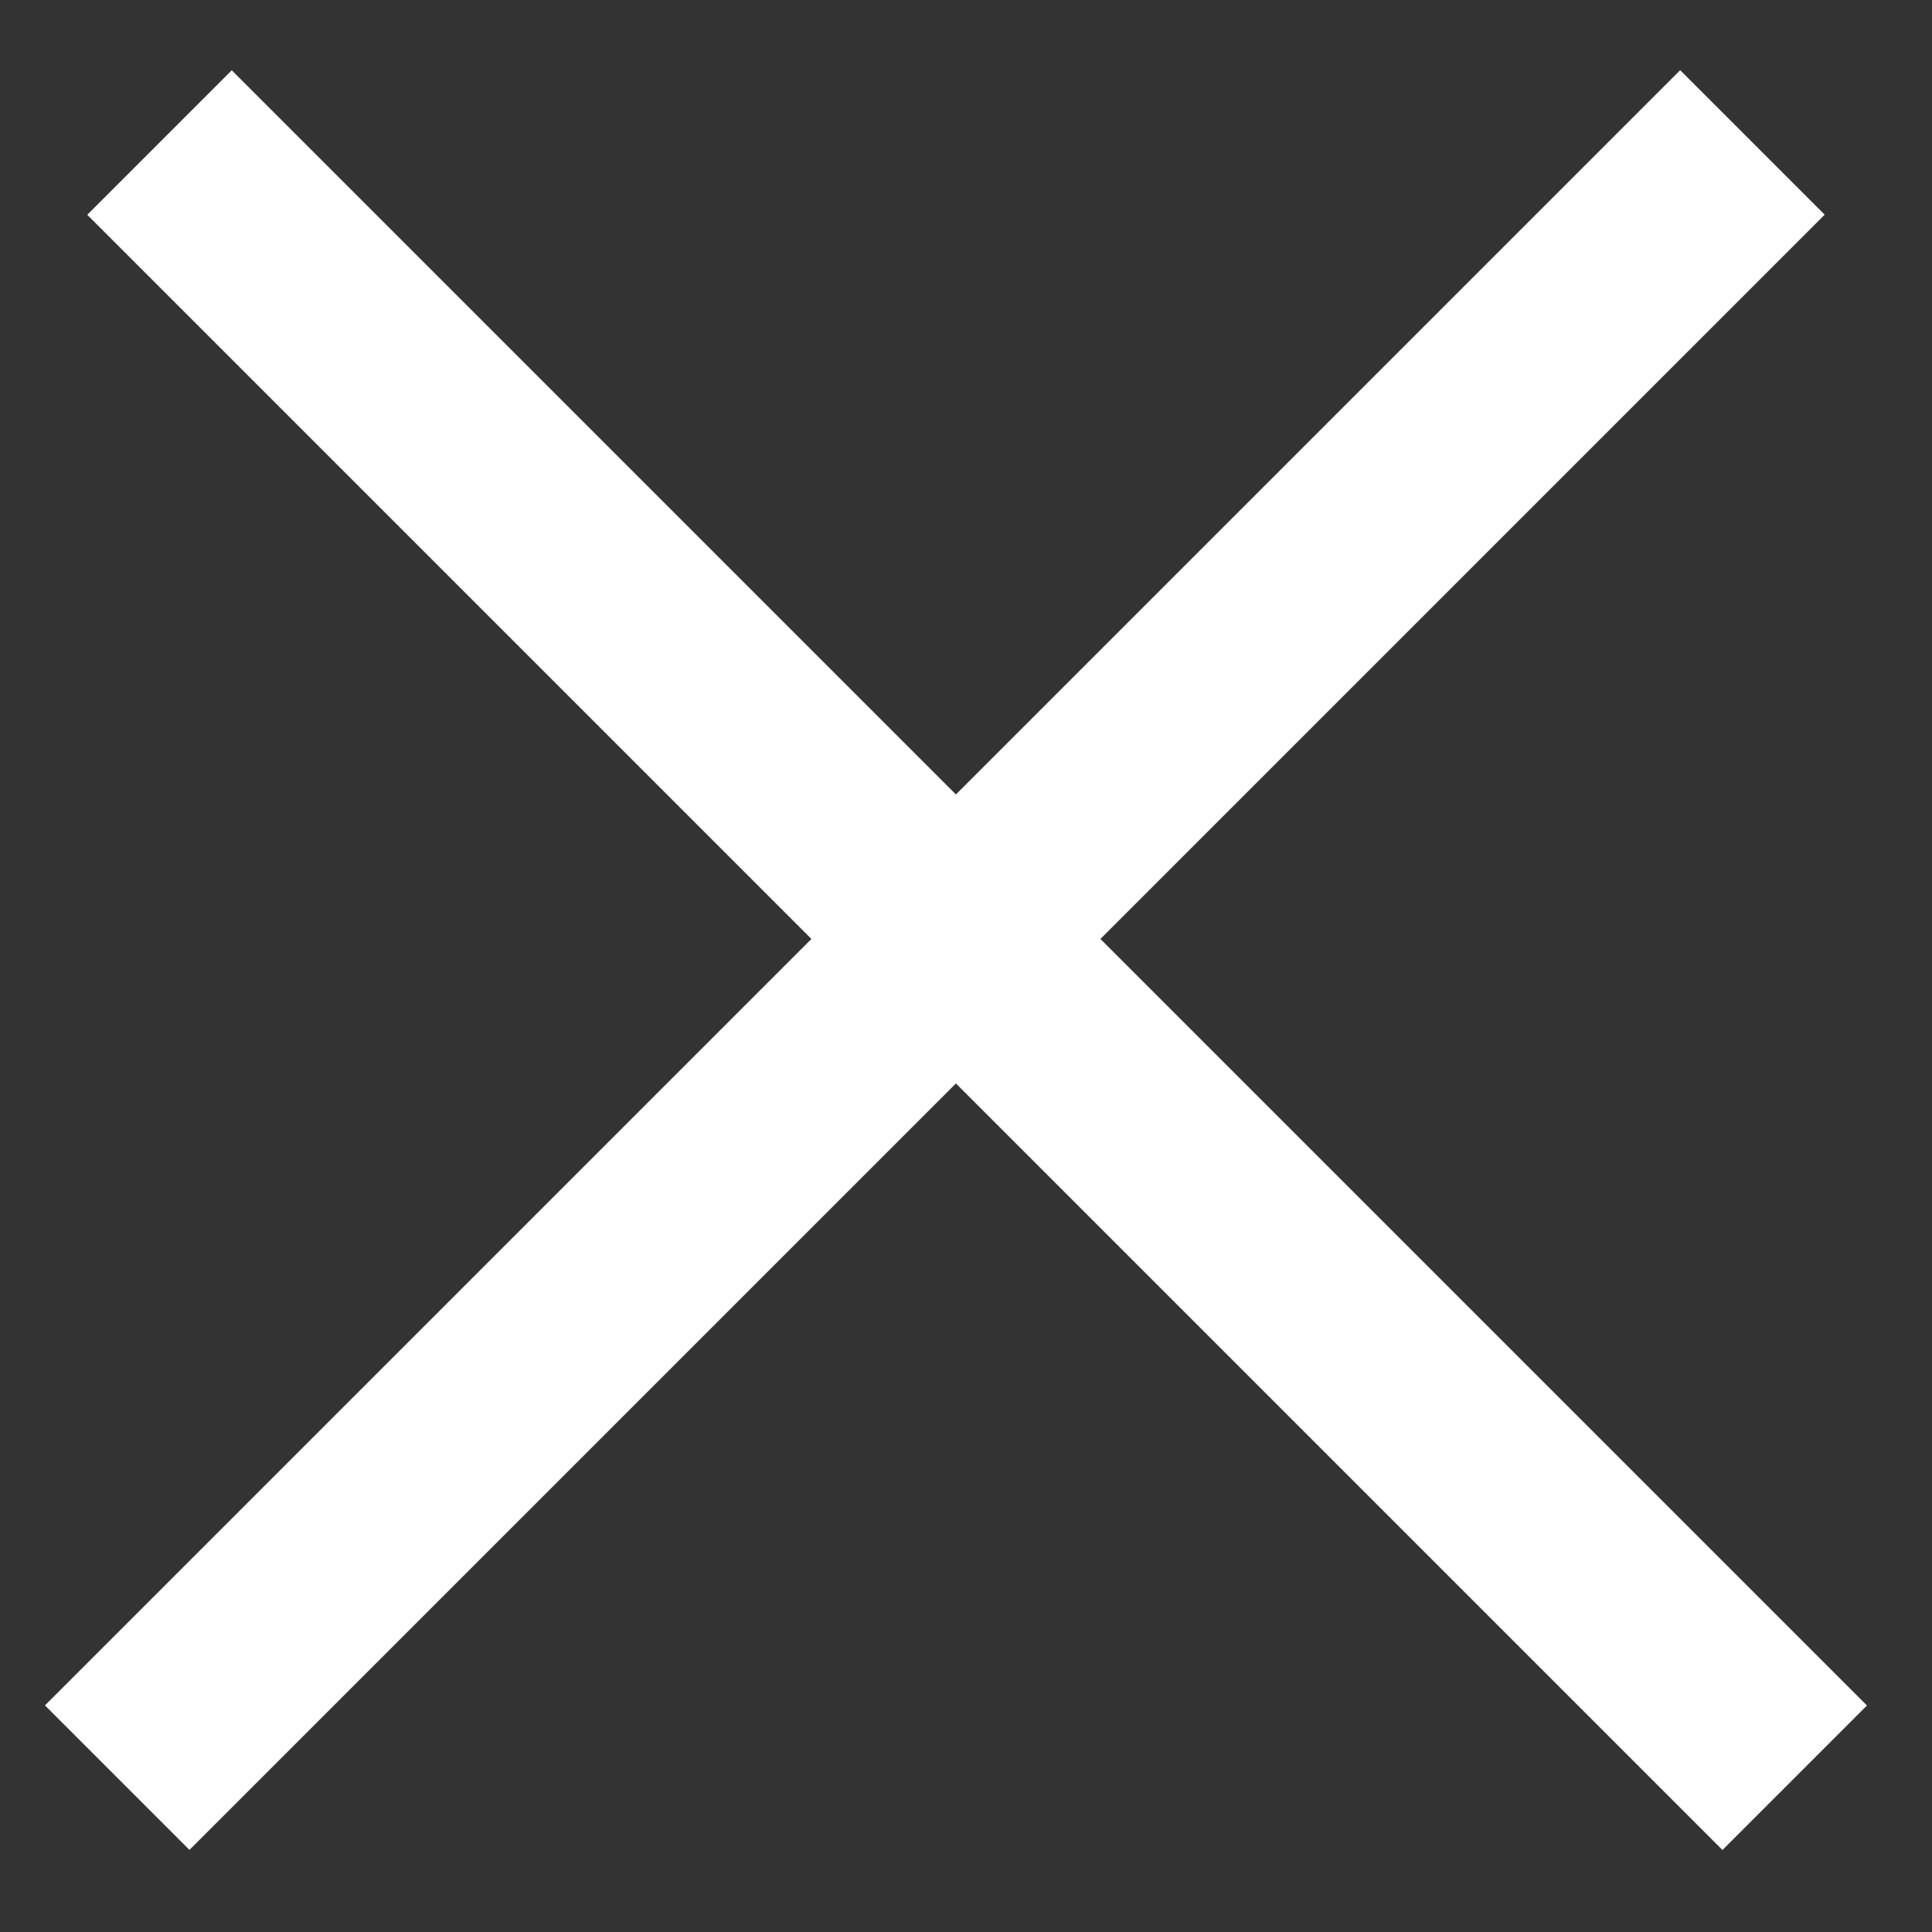
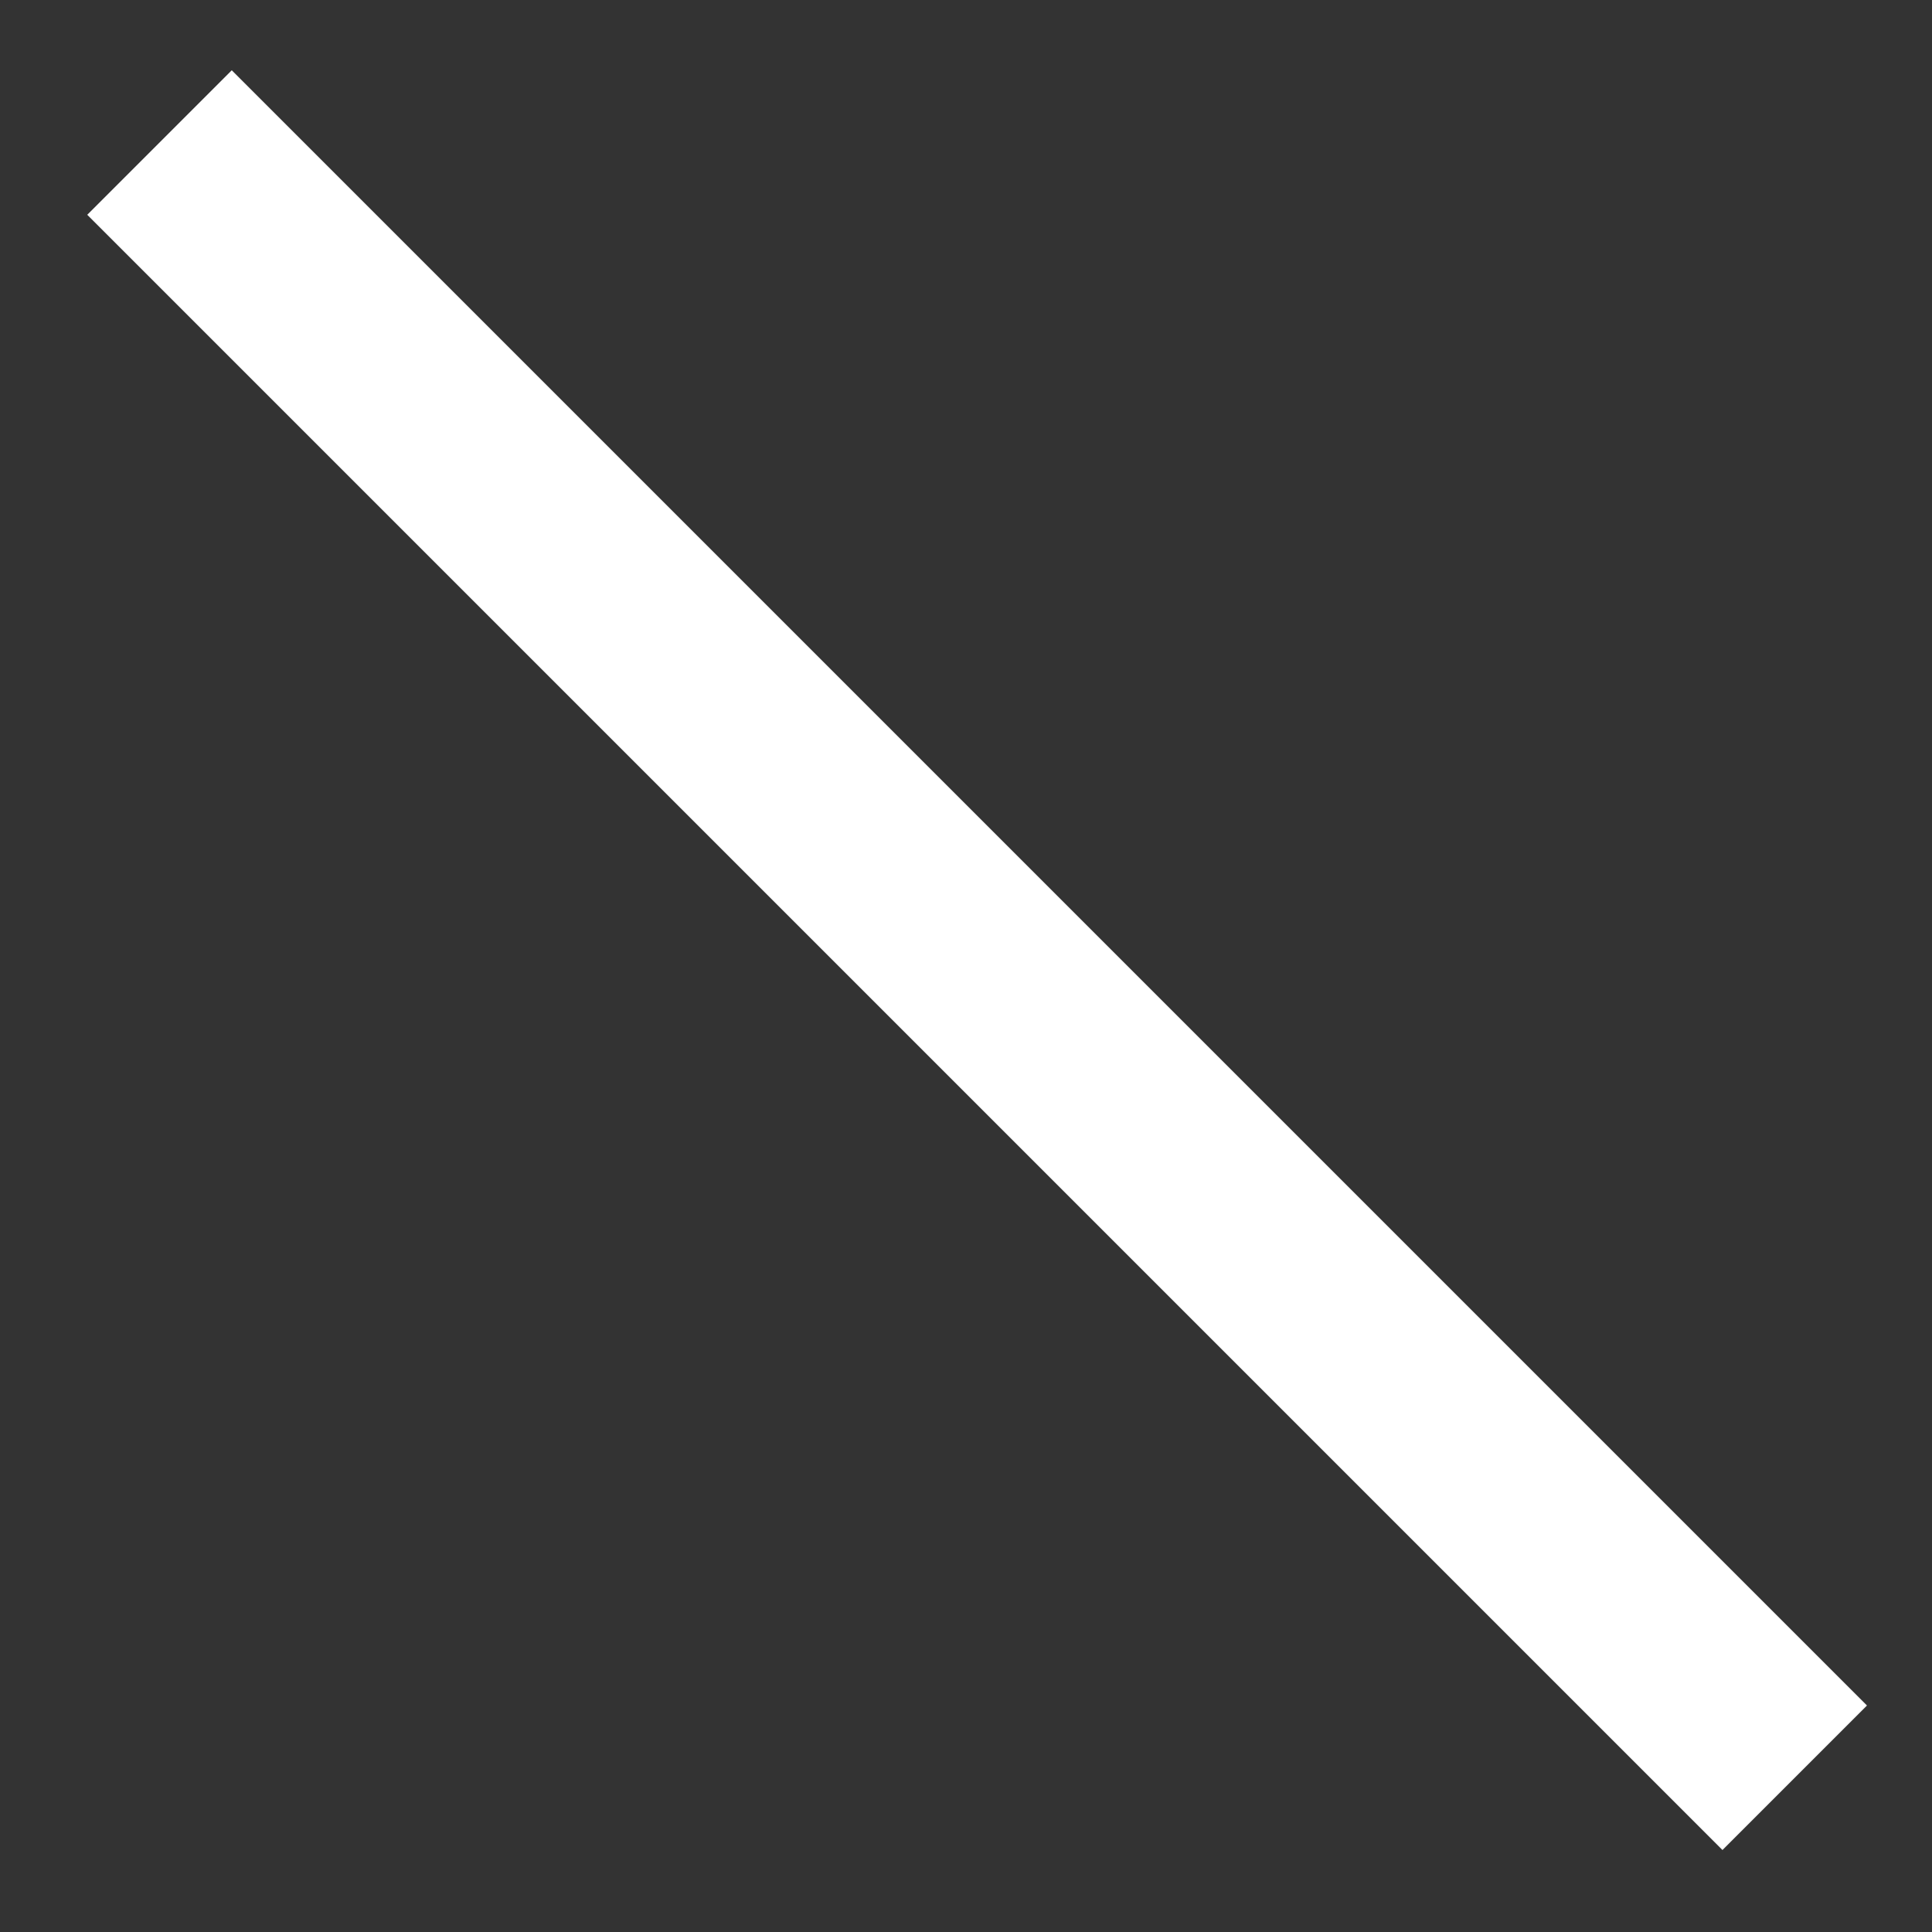
<svg xmlns="http://www.w3.org/2000/svg" width="18" height="18" viewBox="0 0 18 18" fill="none">
  <rect x="0" y="0" width="18" height="18" fill="#333333" stroke="none" />
-   <line x1="1.092" y1="16.562" x2="16.327" y2="1.327" stroke="white" stroke-width="1.904" />
  <line x1="1.486" y1="1.328" x2="16.721" y2="16.563" stroke="white" stroke-width="1.904" />
</svg>